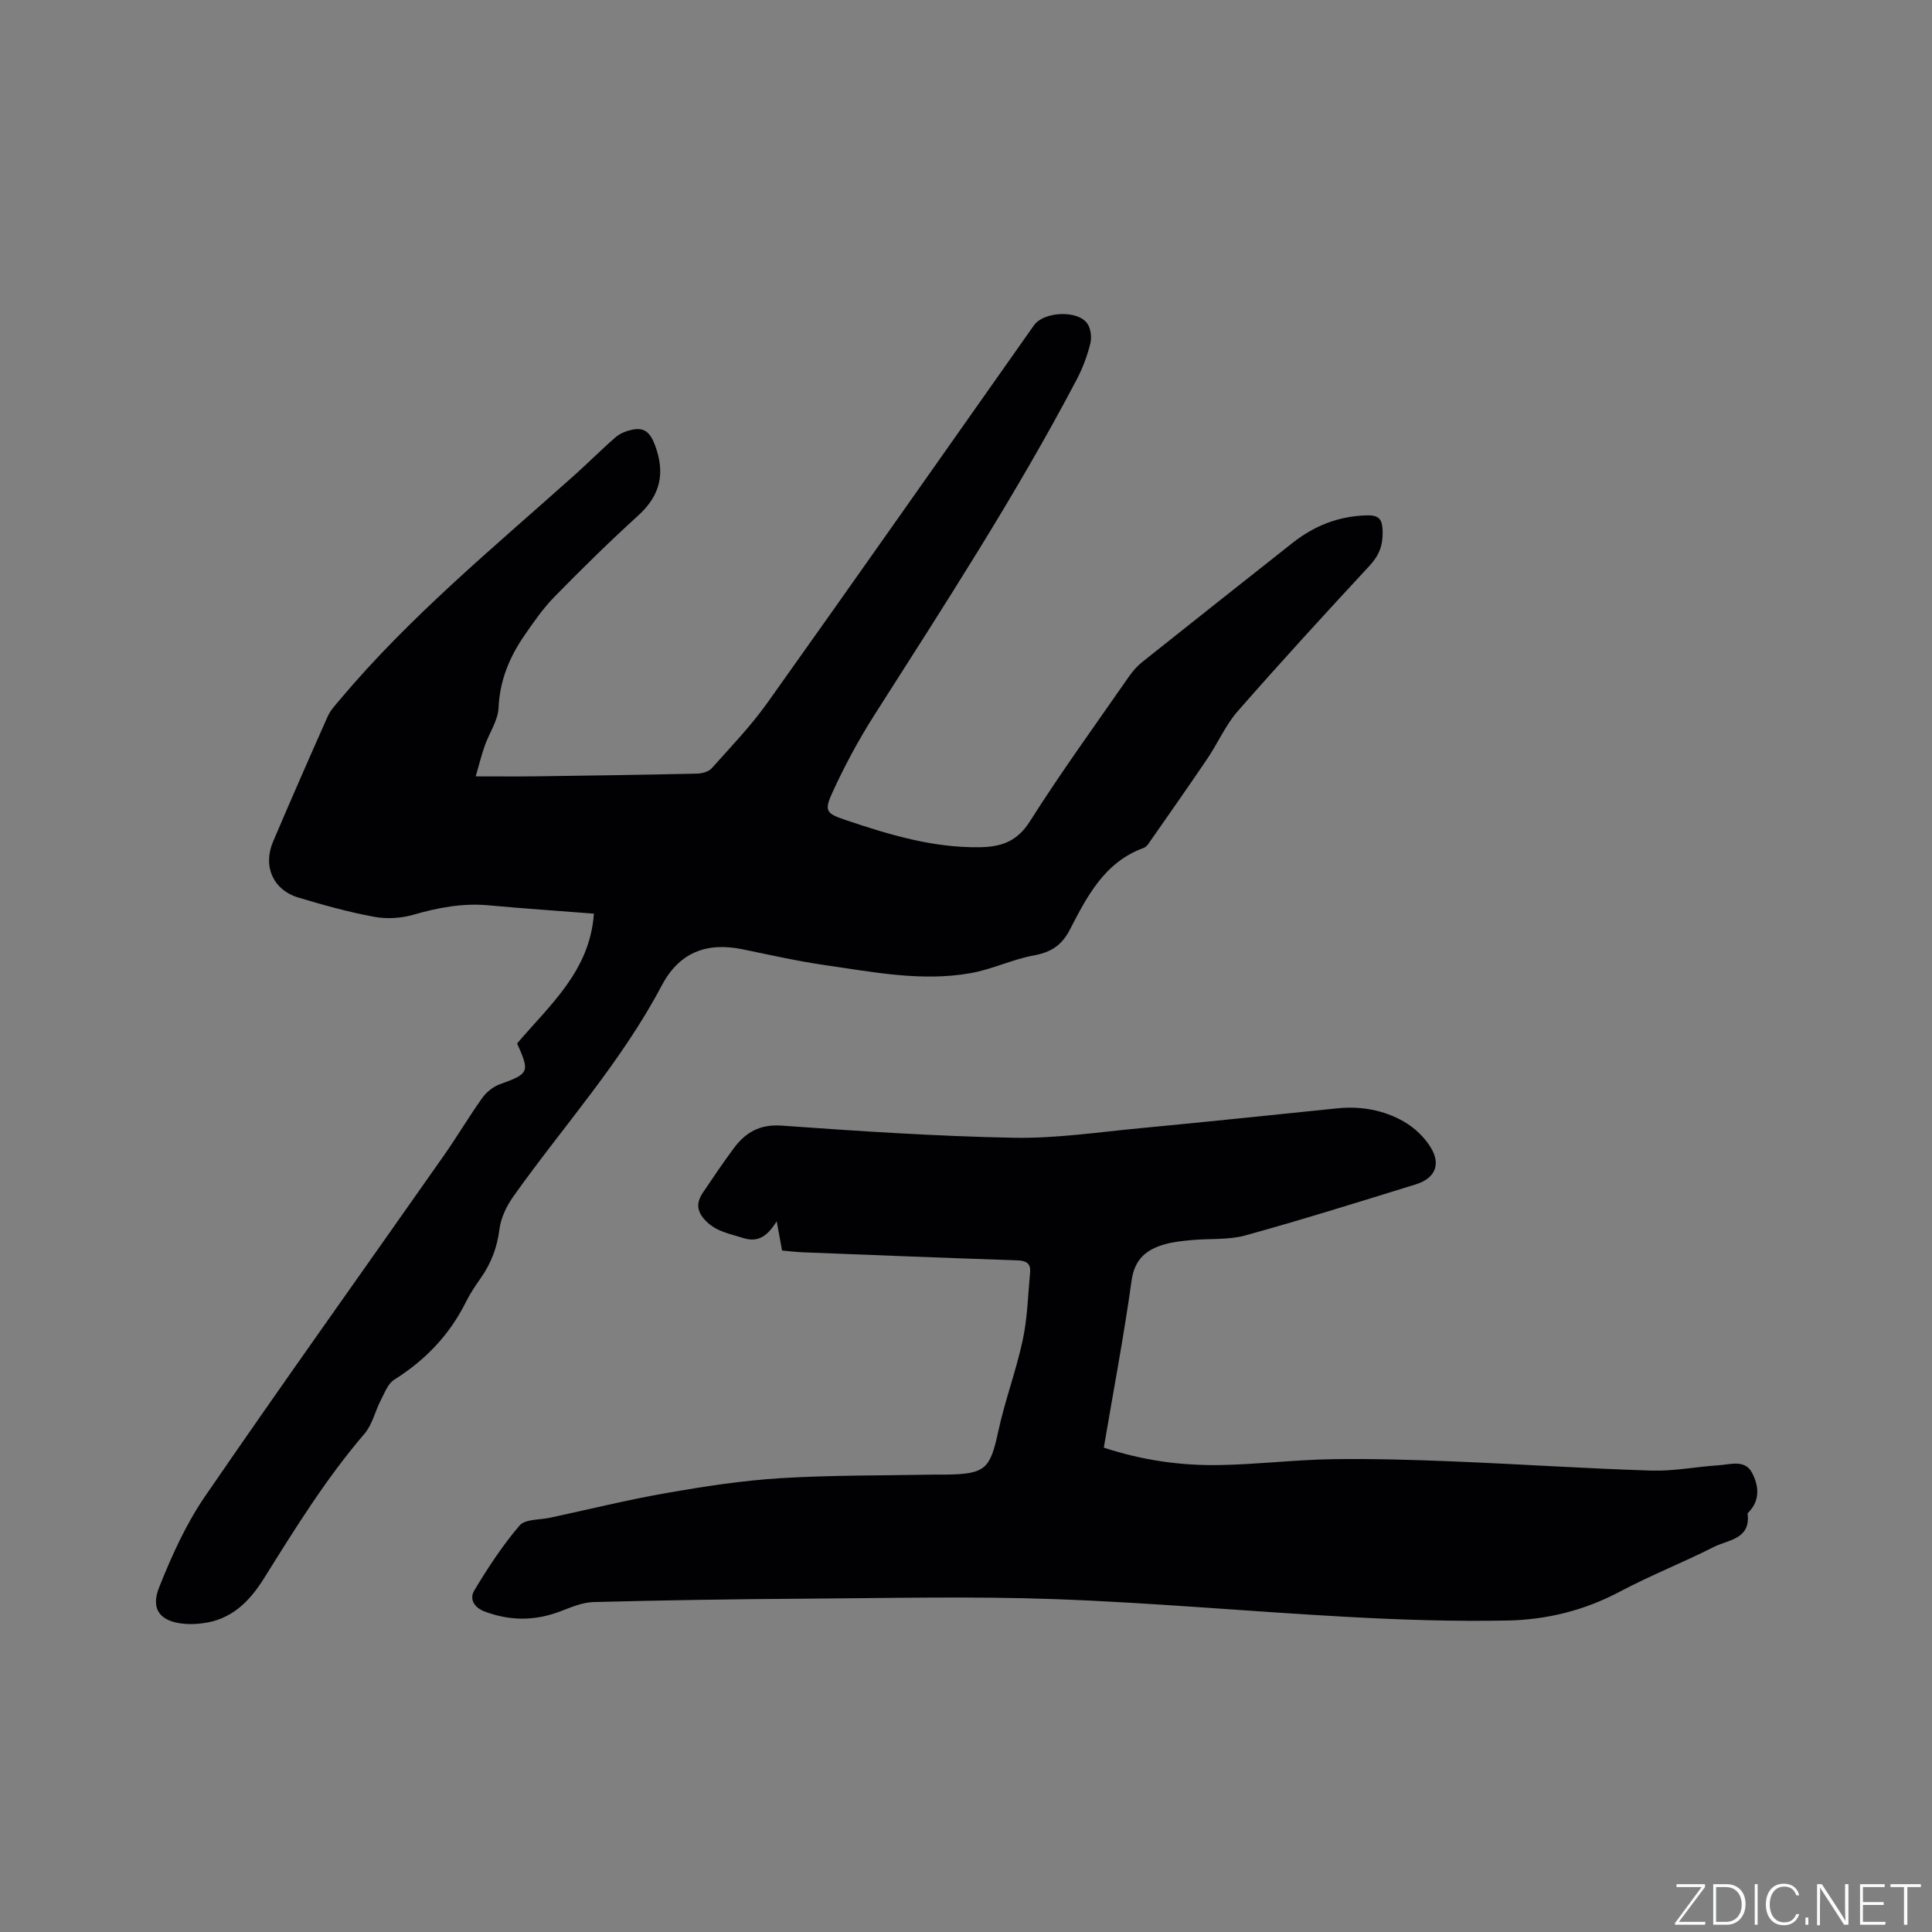
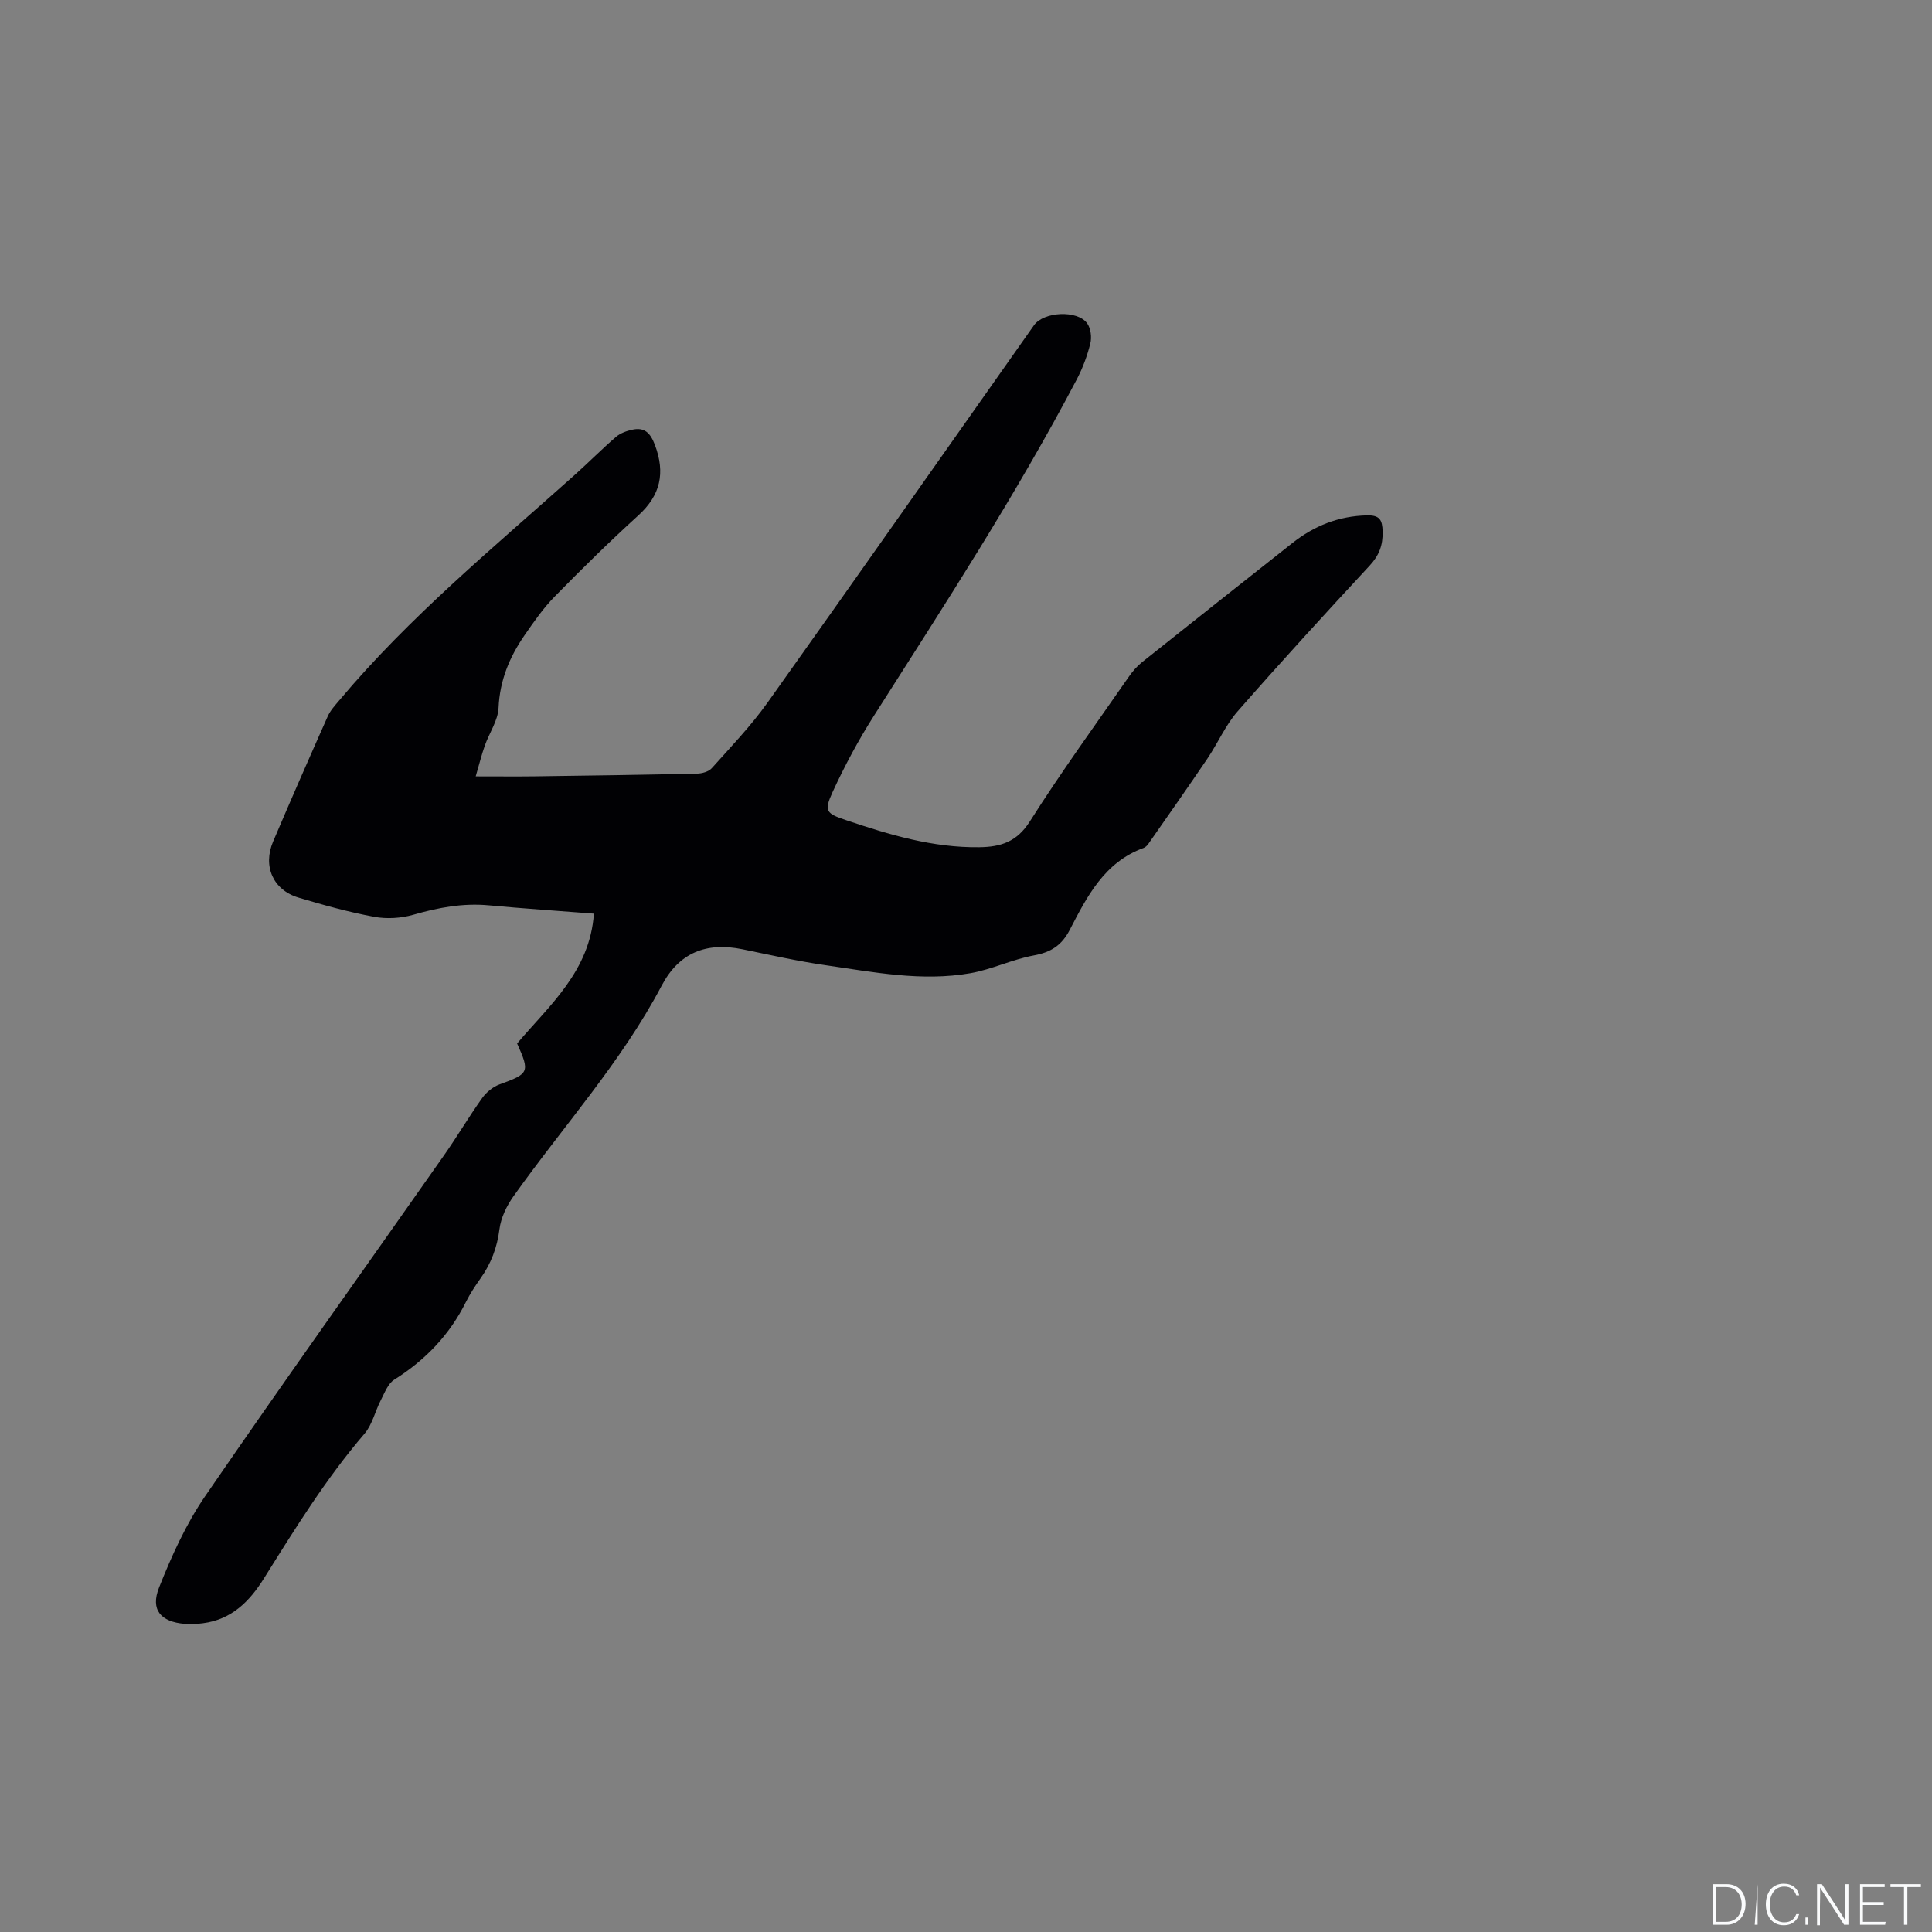
<svg xmlns="http://www.w3.org/2000/svg" enable-background="new 0 0 400 400" viewBox="0 0 400 400">
  <rect x="0" y="0" width="400" height="400" fill="#808080" stroke="none" />
  <g fill="#fafbfc">
-     <path d="m346.9 398 5.4-7.3h-5.2v-.6h5.9v.6l-5.4 7.2h5.5l-.1.6h-6.2v-.5z" />
    <path d="m354.7 390.1h2.8c2.3 0 3.9 1.6 3.9 4.1s-1.6 4.3-3.9 4.3h-2.8zm.6 7.8h2c2.2 0 3.3-1.6 3.3-3.6 0-1.8-1-3.6-3.3-3.6h-2z" />
-     <path d="m363.9 390.1v8.4h-.6v-8.4z" />
+     <path d="m363.9 390.1v8.4h-.6z" />
    <path d="m372.5 396.3c-.4 1.3-1.4 2.3-3.2 2.3-2.4 0-3.7-1.9-3.7-4.3 0-2.3 1.2-4.3 3.7-4.3 1.8 0 2.9 1 3.2 2.4h-.6c-.4-1.1-1.1-1.8-2.5-1.8-2.1 0-3 1.9-3 3.7s.9 3.7 3 3.7c1.4 0 2.1-.7 2.5-1.7z" />
    <path d="m373.8 398.5v-1.5h.6v1.5z" />
    <path d="m376.2 398.5v-8.4h1c1.3 2 4.4 6.7 4.9 7.6-.1-1.2-.1-2.4-.1-3.8v-3.8h.7v8.4h-.9c-1.2-1.9-4.4-6.8-5-7.7.1 1.1 0 2.3 0 3.9v3.9h-.6z" />
    <path d="m390 394.4h-4.3v3.5h4.7l-.1.6h-5.2v-8.4h5.1v.6h-4.5v3.1h4.3z" />
    <path d="m394.2 390.7h-2.8v-.6h6.3v.6h-2.8v7.8h-.7z" />
  </g>
  <path d="m107.06 216.04c6.73-7.94 15.07-14.98 15.9-26.88-7.45-.58-14.61-1.06-21.76-1.72-5.38-.5-10.48.47-15.63 1.95-2.54.73-5.49.91-8.09.43-5.29-.98-10.51-2.43-15.68-3.98-5.25-1.57-7.44-6.49-5.25-11.62 3.69-8.67 7.47-17.3 11.3-25.9.54-1.22 1.51-2.27 2.39-3.31 14.58-17.38 32.05-31.74 48.87-46.79 2.84-2.55 5.53-5.27 8.42-7.76.88-.76 2.14-1.22 3.3-1.48 2.6-.59 3.81.62 4.77 3.16 2.16 5.78 1.17 10.37-3.44 14.57-5.96 5.42-11.71 11.07-17.35 16.83-2.35 2.4-4.31 5.23-6.23 8.01-3.1 4.5-5.11 9.33-5.36 14.99-.12 2.65-1.92 5.2-2.85 7.84-.68 1.93-1.17 3.92-1.88 6.36 4.84 0 8.64.04 12.43-.01 11.13-.15 22.25-.31 33.38-.56 1.05-.02 2.42-.4 3.07-1.13 3.95-4.41 8.08-8.73 11.51-13.53 18.5-25.98 36.8-52.1 55.19-78.16 2.01-2.85 9-3.21 11.02-.4.75 1.04.97 2.88.65 4.17-.63 2.54-1.57 5.06-2.78 7.38-12.63 24.04-27.43 46.77-41.99 69.64-3.23 5.07-6.09 10.41-8.6 15.87-1.82 3.97-1.31 4.41 2.84 5.81 8.95 3.02 17.95 5.72 27.56 5.59 4.46-.06 7.78-1.12 10.46-5.36 6.46-10.2 13.57-19.98 20.46-29.91.77-1.11 1.69-2.19 2.74-3.03 10.35-8.26 20.75-16.46 31.13-24.67 4.54-3.59 9.61-5.61 15.48-5.74 2.6-.05 3.16.92 3.22 3.34.07 2.84-.72 4.94-2.68 7.06-9.23 9.95-18.4 19.96-27.34 30.17-2.52 2.88-4.09 6.58-6.26 9.79-4.02 5.94-8.15 11.81-12.25 17.69-.23.33-.59.67-.96.81-8.1 2.94-11.7 10.02-15.29 16.96-1.69 3.26-3.94 4.65-7.48 5.3-4.44.82-8.65 2.89-13.09 3.67-10.08 1.77-20.07-.23-30.02-1.66-5.76-.83-11.45-2.12-17.15-3.29-7.55-1.55-13.17.73-16.75 7.53-8.37 15.87-20.4 29.13-30.69 43.62-1.4 1.97-2.59 4.43-2.89 6.78-.48 3.82-1.74 7.13-3.93 10.22-1.1 1.55-2.16 3.16-3.01 4.86-3.39 6.83-8.41 12.05-14.85 16.1-1.3.82-1.99 2.72-2.77 4.23-1.19 2.29-1.76 5.06-3.38 6.95-7.98 9.3-14.38 19.66-20.84 29.99-2.97 4.75-6.71 8.5-12.6 9.25-1.25.16-2.54.24-3.8.13-4.94-.41-7.14-2.89-5.29-7.54 2.6-6.54 5.57-13.12 9.53-18.89 16.25-23.68 32.96-47.05 49.45-70.56 2.74-3.9 5.16-8.02 7.93-11.9.86-1.2 2.23-2.31 3.6-2.81 6.08-2.2 6.29-2.51 3.61-8.46z" fill="#010104" />
-   <path d="m161.92 258.91c-.36-1.96-.69-3.72-1.11-6.05-1.79 2.79-3.61 4.55-7.05 3.43-2.7-.88-5.4-1.27-7.59-3.48-1.99-2-2.04-3.82-.63-5.91 2.06-3.07 4.14-6.13 6.34-9.11 2.45-3.33 5.41-5.07 9.99-4.74 15.95 1.14 31.93 2.2 47.92 2.51 8.74.17 17.52-1.15 26.27-1.98 13.61-1.29 27.2-2.72 40.8-4.11 4.89-.5 9.61.34 13.81 2.75 2.18 1.25 4.25 3.22 5.56 5.37 2.15 3.52.87 6.39-3.11 7.62-11.73 3.63-23.45 7.3-35.28 10.57-3.5.97-7.36.62-11.04.96-1.89.18-3.82.35-5.63.87-3.78 1.07-6.26 3.02-6.89 7.53-1.6 11.52-3.78 22.95-5.75 34.58 7.99 2.63 16.04 3.77 24.21 3.6 7.72-.15 15.42-1.09 23.14-1.21 8.47-.13 16.95.13 25.41.48 13.54.55 27.07 1.46 40.61 1.88 4.62.14 9.26-.8 13.91-1.1 2.44-.15 5.45-1.27 6.94 1.57 1.39 2.66 1.72 5.67-.75 8.19-.07.07-.19.18-.18.25.68 5.32-4.03 5.4-6.99 6.9-6.42 3.25-13.15 5.9-19.5 9.27-7.3 3.88-15.11 5.8-23.17 5.96-10.99.22-22.02-.14-33-.74-20.2-1.09-40.36-2.95-60.57-3.68-17.26-.63-34.57-.21-51.85-.1-14.62.09-29.25.32-43.87.7-2.34.06-4.7 1.11-6.96 1.96-5.2 1.96-10.3 1.96-15.51.02-2.34-.87-3.24-2.67-2.19-4.41 2.81-4.67 5.83-9.29 9.36-13.42 1.16-1.35 4.15-1.15 6.32-1.61 8.07-1.74 16.09-3.72 24.22-5.14 7.79-1.36 15.66-2.57 23.54-3.05 10.56-.65 21.16-.53 31.74-.74.85-.02 1.7.01 2.54 0 8.11-.12 9.07-1.19 10.74-8.91 1.37-6.38 3.7-12.55 5.07-18.92.98-4.58 1.1-9.35 1.53-14.04.18-1.94-.89-2.43-2.73-2.49-14.82-.5-29.64-1.09-44.46-1.67-1.41-.07-2.77-.24-4.16-.36z" fill="#010104" />
</svg>